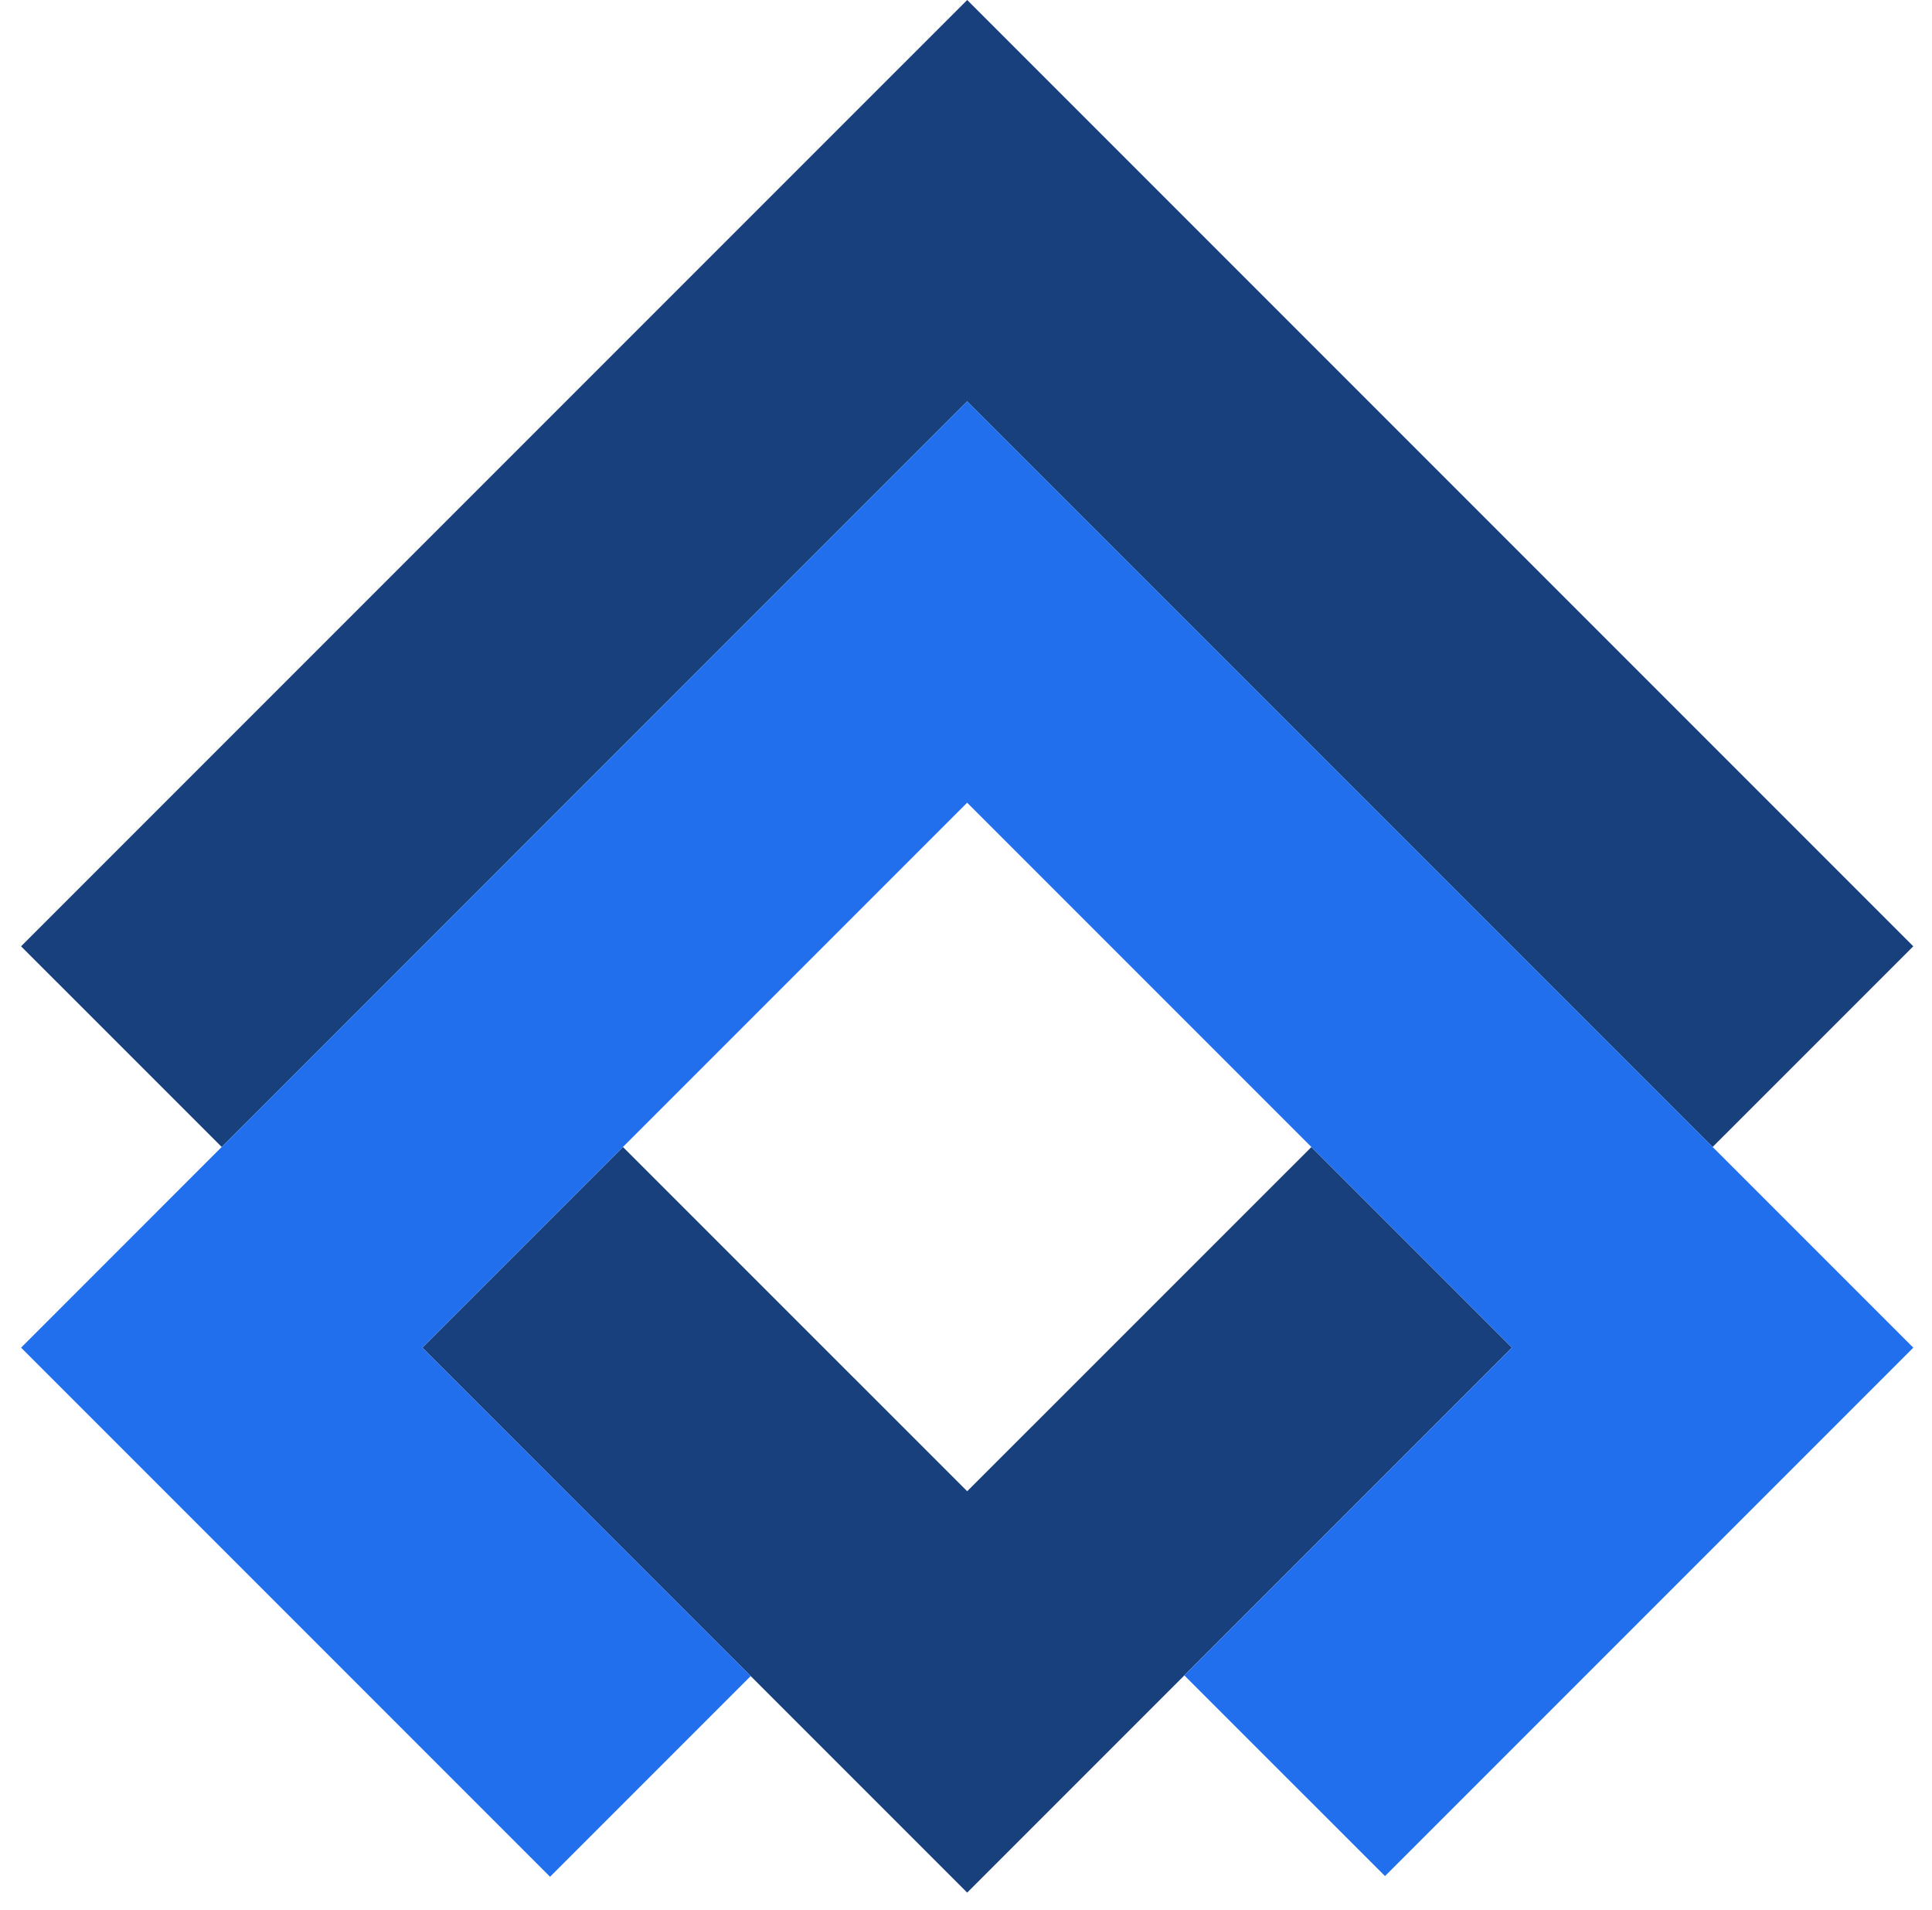
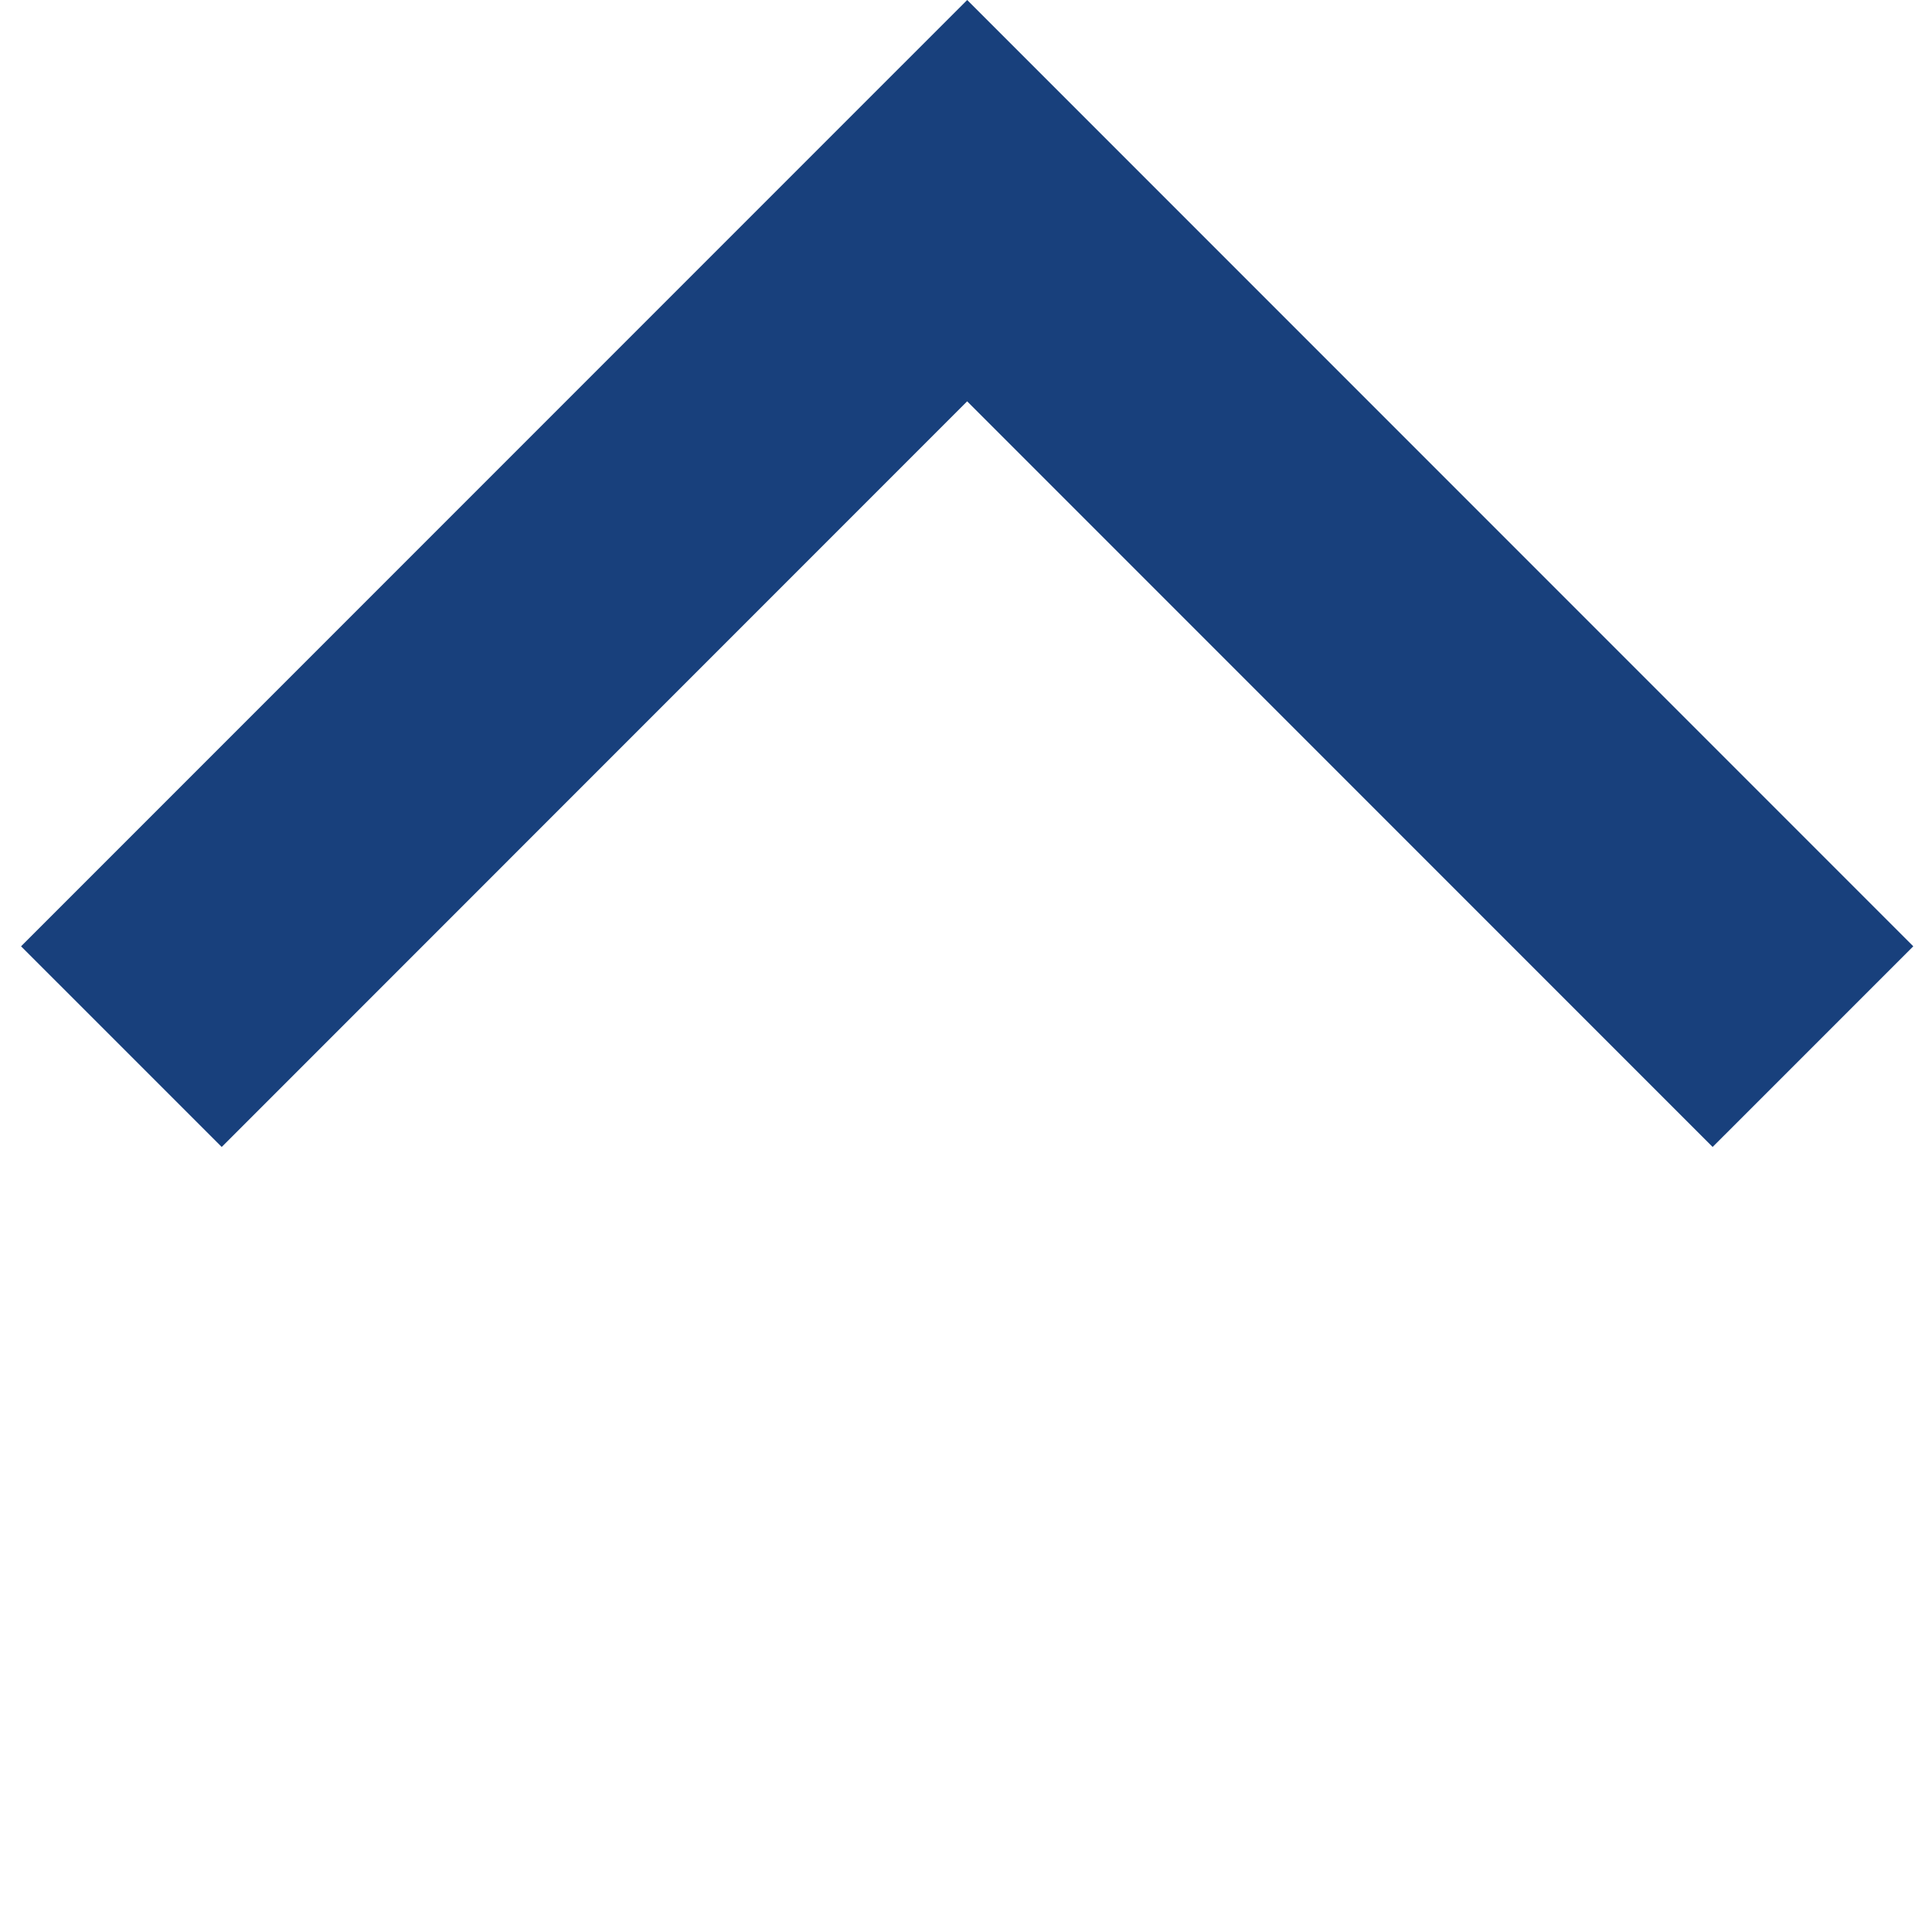
<svg xmlns="http://www.w3.org/2000/svg" width="86" height="85" viewBox="0 0 86 85" fill="none">
  <g id="BG Avatar">
-     <path id="Vector" d="M58.375 51.047L43.053 66.366L27.729 51.045L18.798 59.976L43.053 84.229L52.719 74.563V74.561L67.304 59.976L58.375 51.047Z" fill="#18407C" />
    <path id="Vector_2" d="M43.053 0L0.937 42.114L9.869 51.045L43.051 17.861L76.235 51.045L85.167 42.114L43.053 0Z" fill="#18407C" />
-     <path id="Vector_3" d="M85.167 59.976L76.235 51.044L43.051 17.86L9.869 51.044L0.938 59.976L24.484 83.523L33.416 74.591L18.798 59.976L27.73 51.044L43.051 35.723L58.375 51.047L67.304 59.976L52.72 74.56V74.563L61.651 83.492L85.167 59.976Z" fill="#216FED" />
  </g>
</svg>